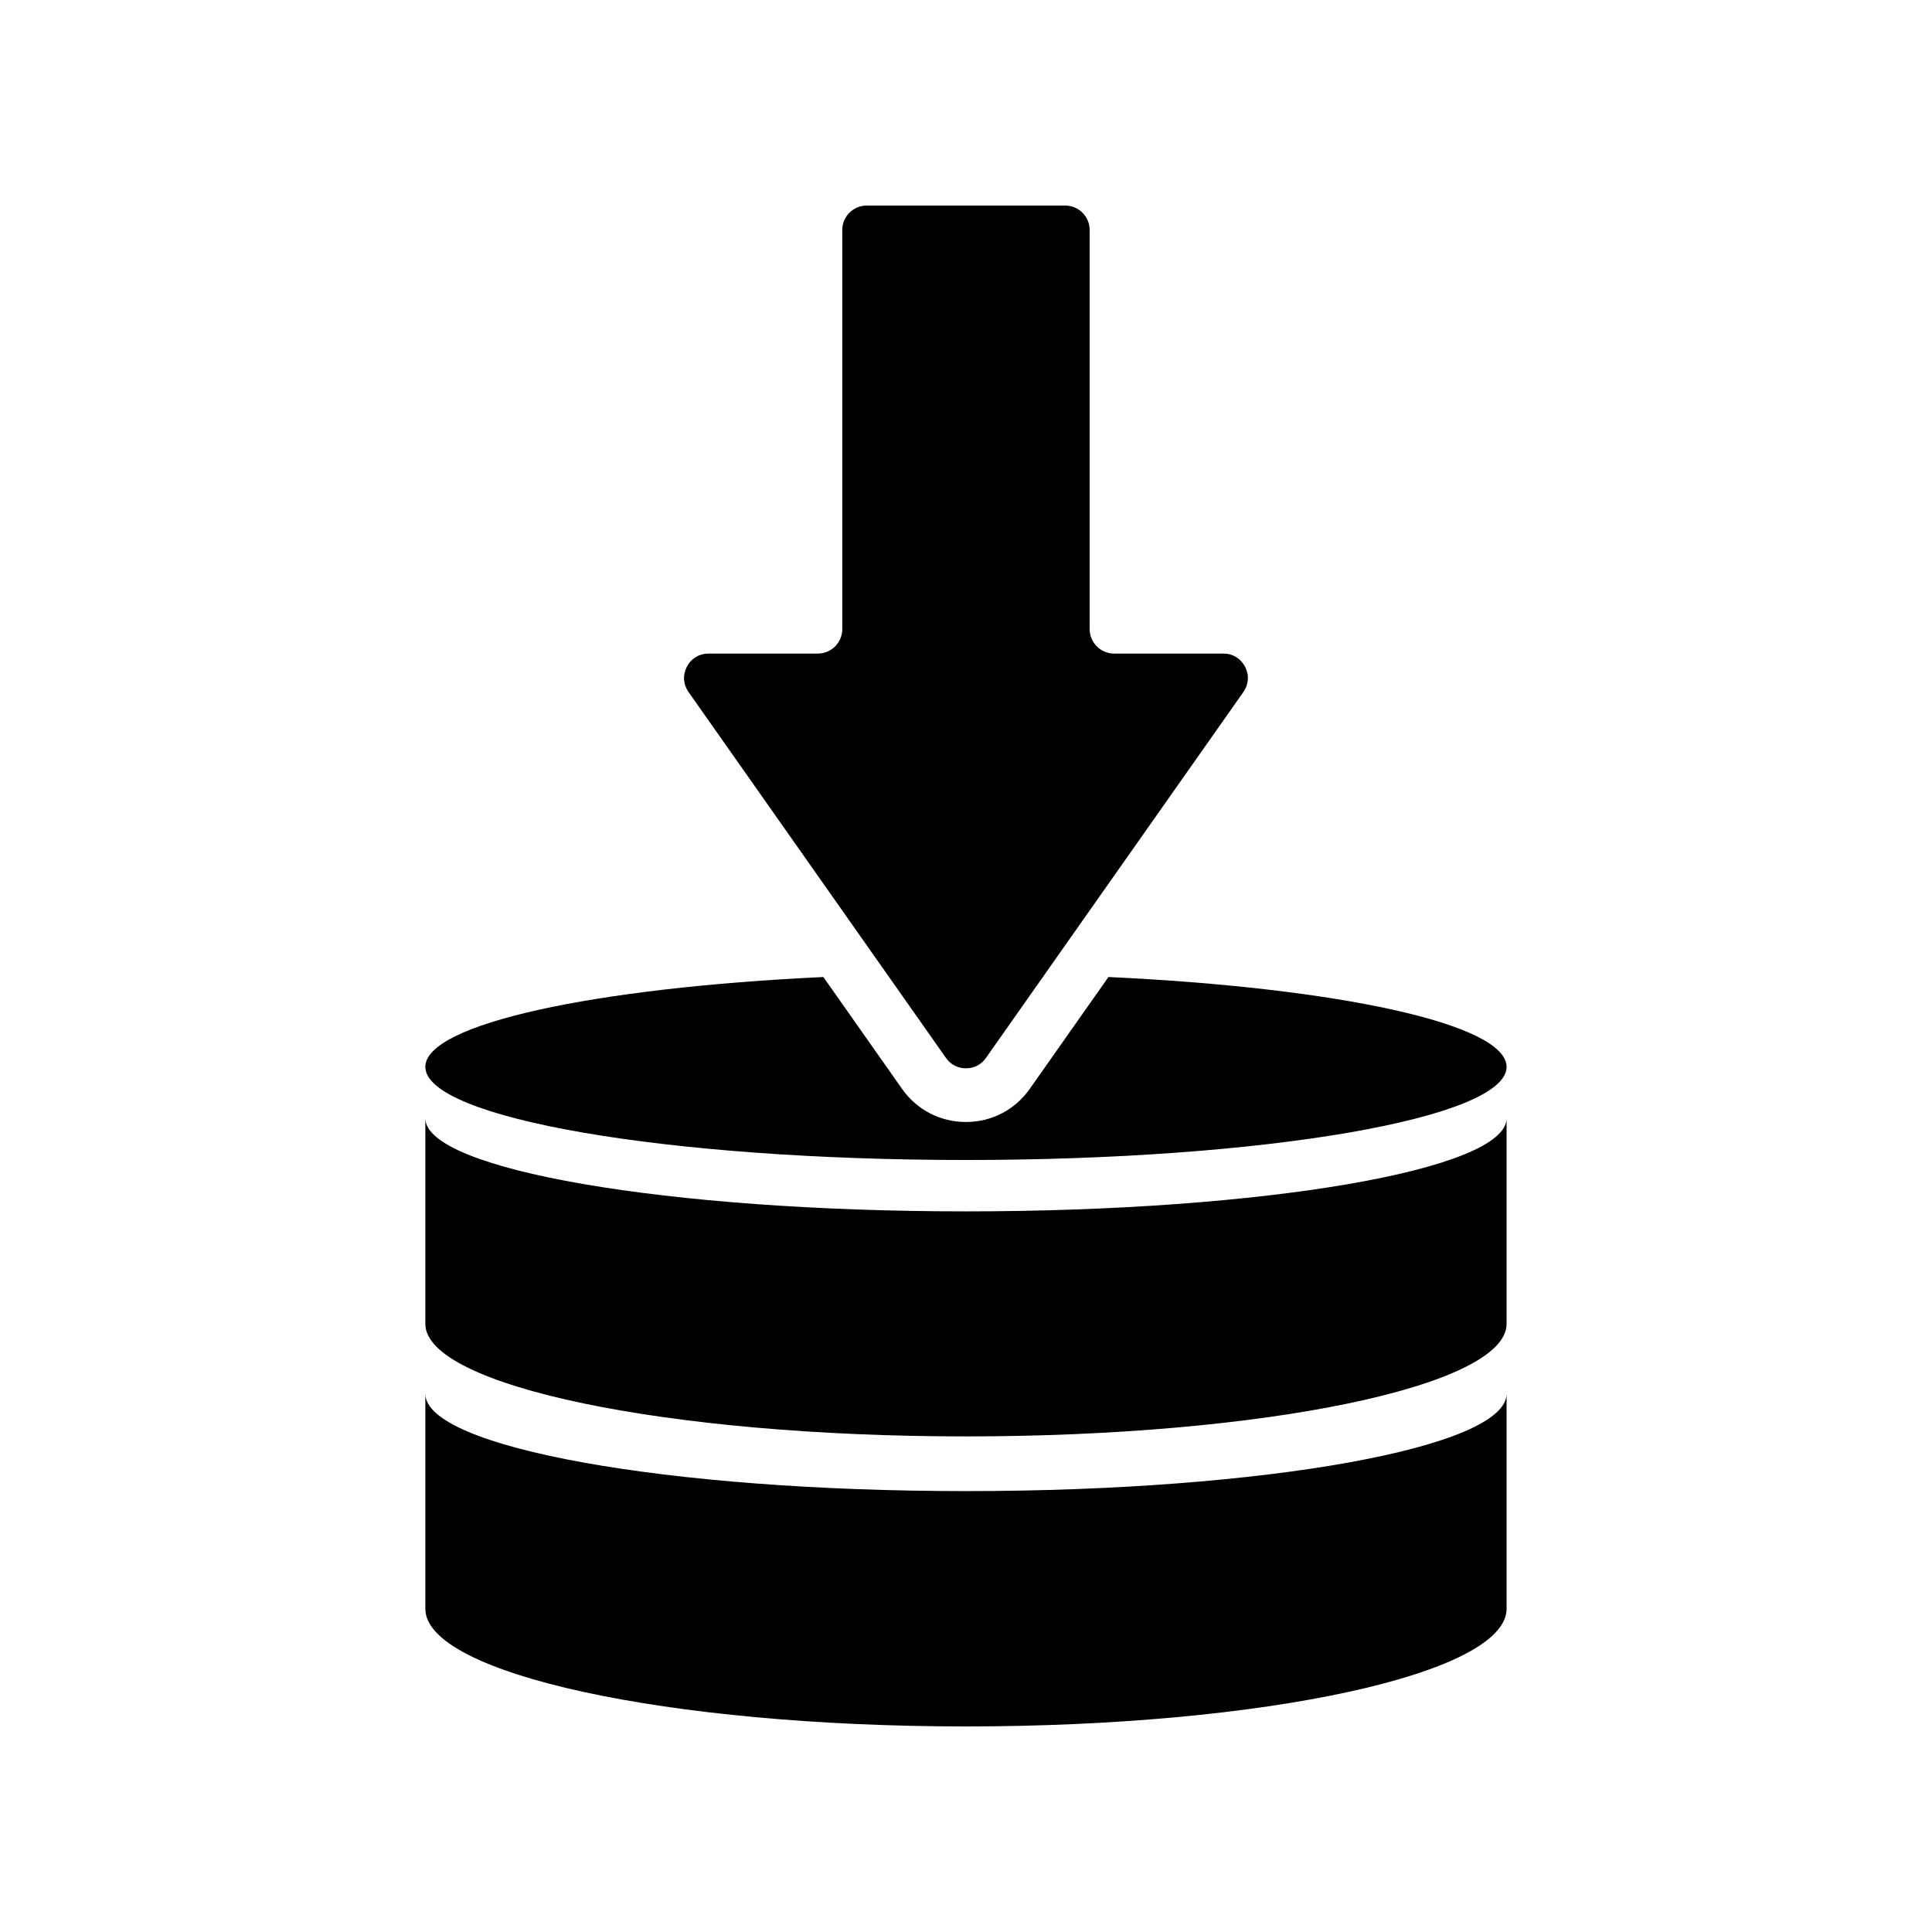
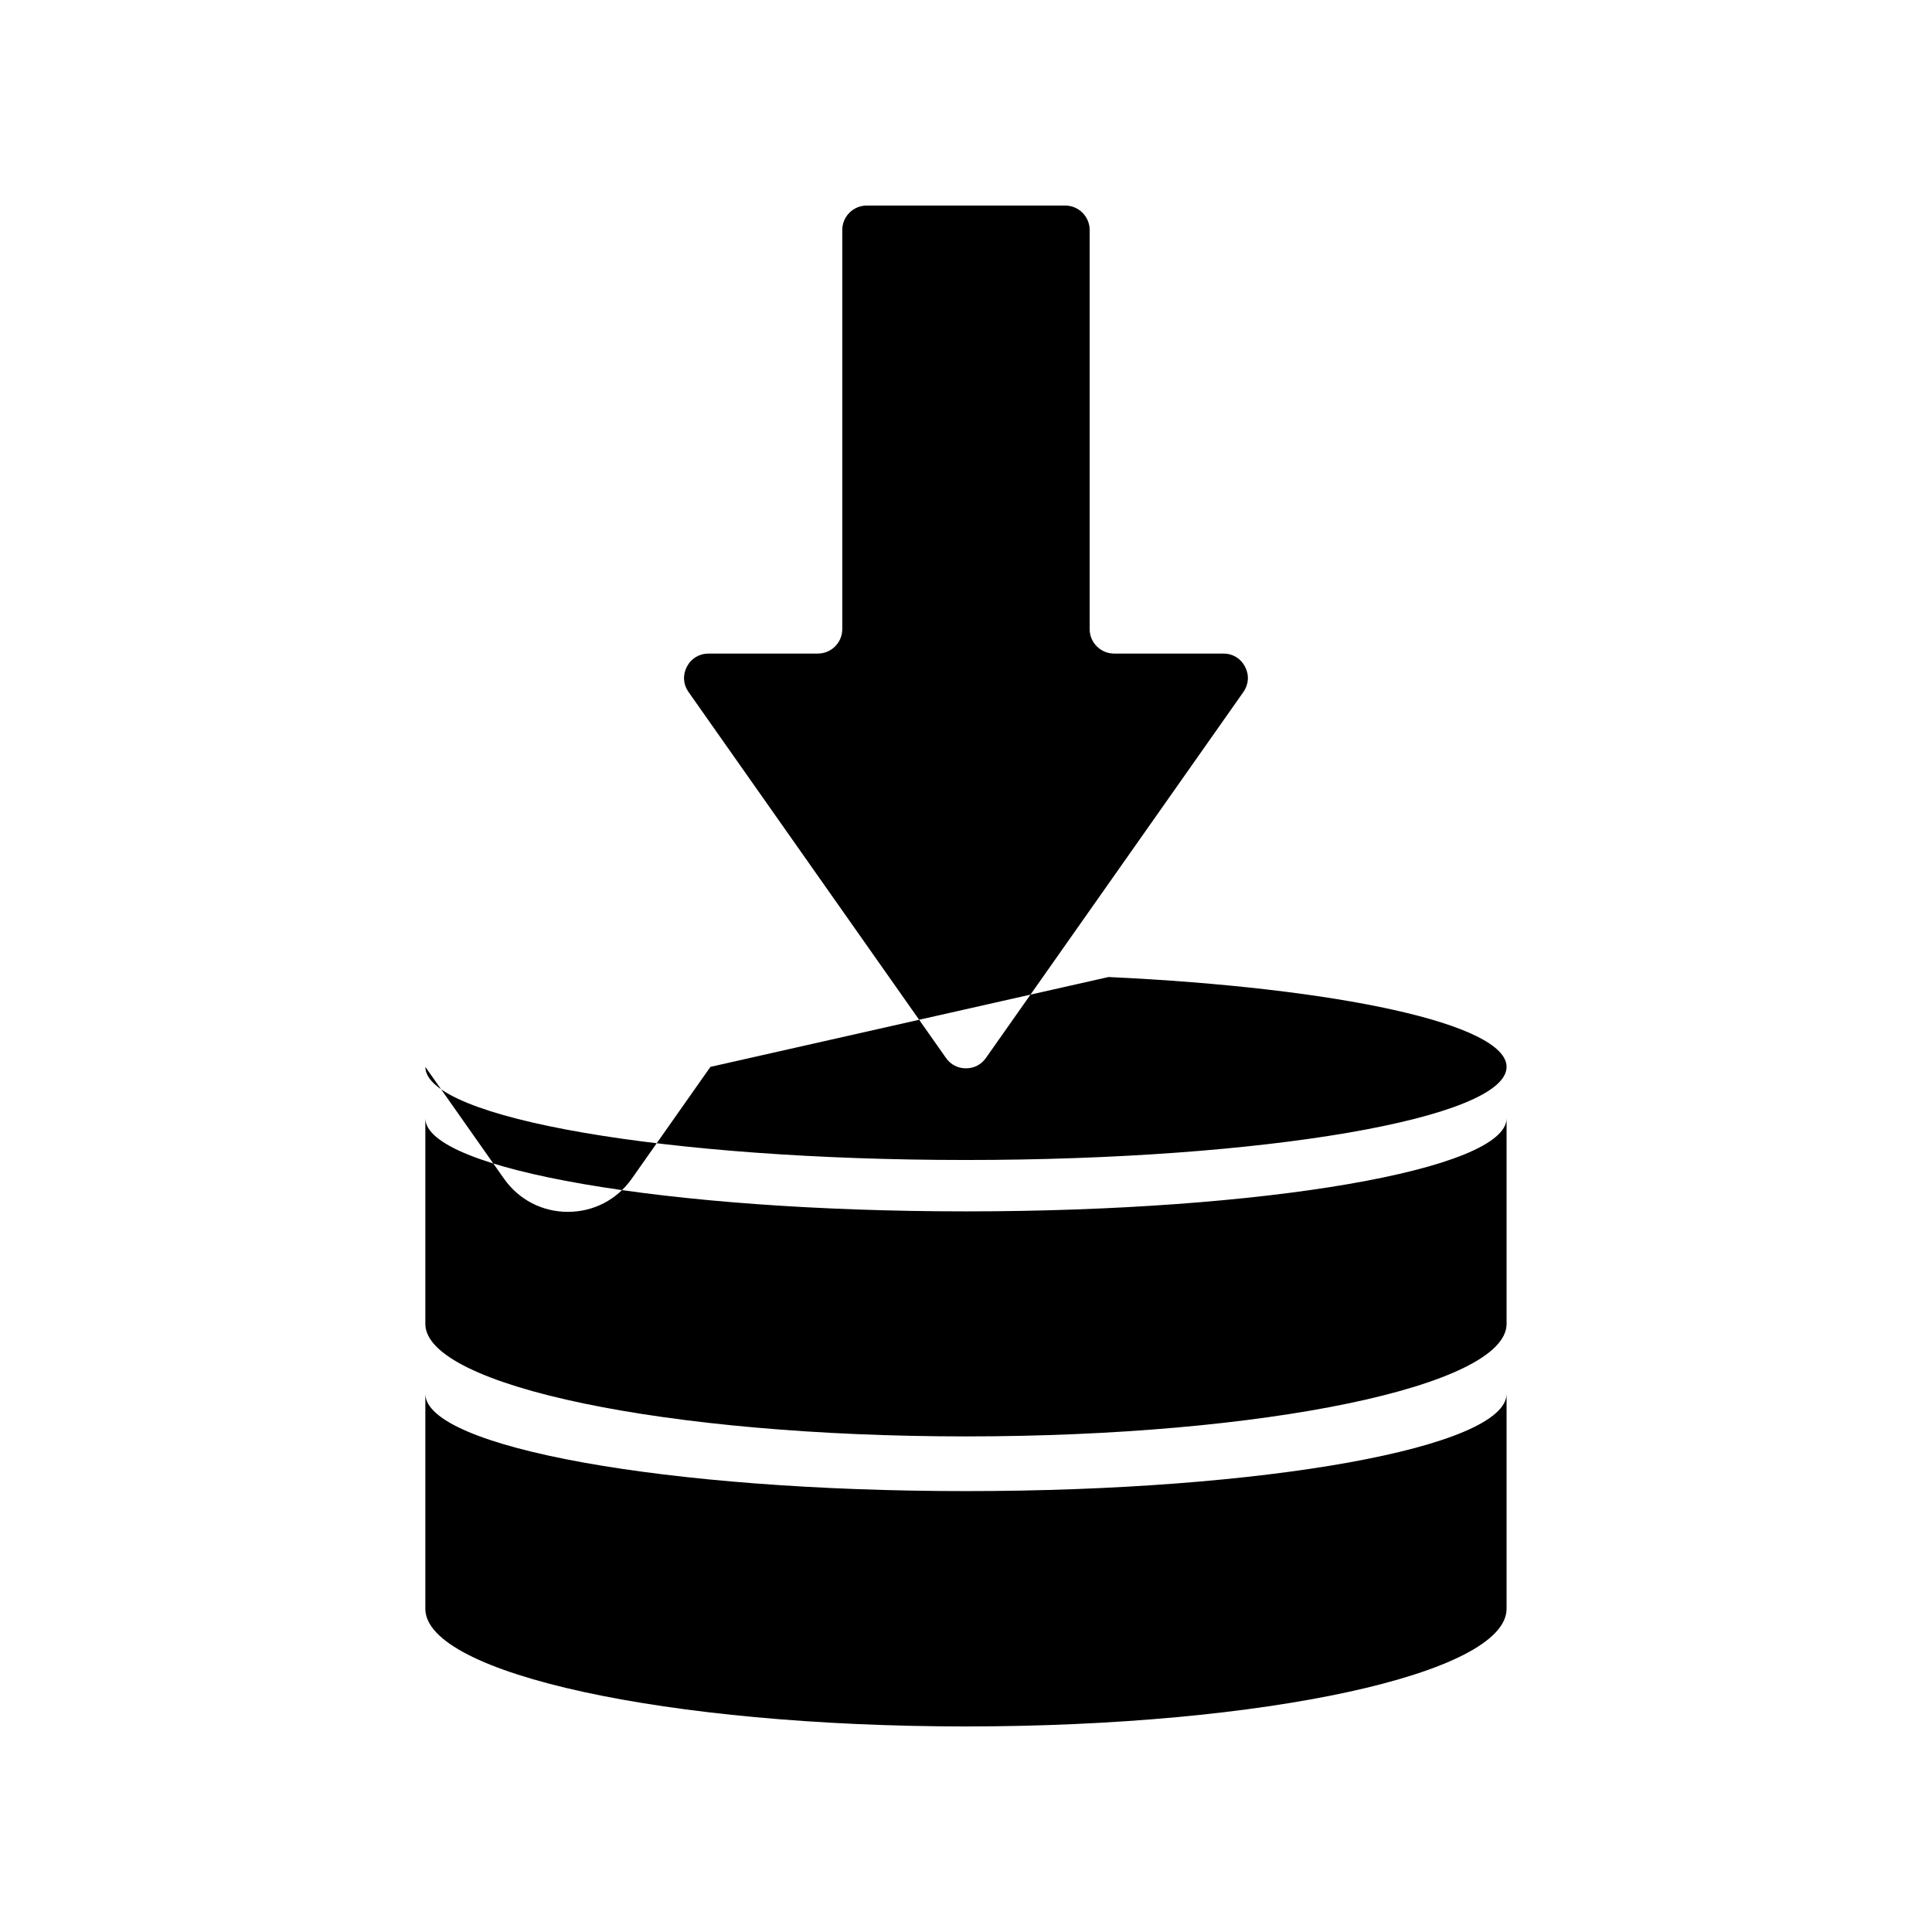
<svg xmlns="http://www.w3.org/2000/svg" fill="#000000" width="800px" height="800px" version="1.1" viewBox="144 144 512 512">
-   <path d="m437.77 402.92c60.797 2.852 105.49 12.43 105.49 23.812 0 13.629-64.141 24.676-143.27 24.676s-143.27-11.047-143.27-24.676c0-11.379 44.695-20.957 105.48-23.812l20.844 29.629c3.918 5.566 10.125 8.793 16.934 8.793s13.016-3.223 16.93-8.793l20.844-29.629zm-106-85.719h28.969c3.562 0 6.473-2.902 6.473-6.473v-105.78c0-3.562 2.902-6.473 6.469-6.473h52.617c3.562 0 6.473 2.91 6.473 6.473v105.78c0 3.562 2.91 6.473 6.473 6.473h28.969c2.477 0 4.606 1.289 5.742 3.496 1.141 2.199 0.977 4.68-0.453 6.707l-68.215 96.957c-1.254 1.777-3.125 2.754-5.297 2.754s-4.043-0.977-5.297-2.754l-68.215-96.957c-1.43-2.027-1.598-4.508-0.453-6.707 1.141-2.203 3.269-3.496 5.742-3.496zm211.49 123.15v54.492c0 16.469-64.141 29.82-143.27 29.82s-143.27-13.352-143.27-29.82v-54.492c0 13.629 64.141 24.676 143.27 24.676s143.27-11.047 143.27-24.676zm0 73.004v56.988c0 17.219-64.141 31.18-143.27 31.18s-143.27-13.961-143.27-31.18v-56.988c0 14.25 64.141 25.801 143.27 25.801s143.27-11.551 143.27-25.801z" fill-rule="evenodd" />
+   <path d="m437.77 402.92c60.797 2.852 105.49 12.43 105.49 23.812 0 13.629-64.141 24.676-143.27 24.676s-143.27-11.047-143.27-24.676l20.844 29.629c3.918 5.566 10.125 8.793 16.934 8.793s13.016-3.223 16.93-8.793l20.844-29.629zm-106-85.719h28.969c3.562 0 6.473-2.902 6.473-6.473v-105.78c0-3.562 2.902-6.473 6.469-6.473h52.617c3.562 0 6.473 2.91 6.473 6.473v105.78c0 3.562 2.91 6.473 6.473 6.473h28.969c2.477 0 4.606 1.289 5.742 3.496 1.141 2.199 0.977 4.68-0.453 6.707l-68.215 96.957c-1.254 1.777-3.125 2.754-5.297 2.754s-4.043-0.977-5.297-2.754l-68.215-96.957c-1.43-2.027-1.598-4.508-0.453-6.707 1.141-2.203 3.269-3.496 5.742-3.496zm211.49 123.15v54.492c0 16.469-64.141 29.82-143.27 29.82s-143.27-13.352-143.27-29.82v-54.492c0 13.629 64.141 24.676 143.27 24.676s143.27-11.047 143.27-24.676zm0 73.004v56.988c0 17.219-64.141 31.18-143.27 31.18s-143.27-13.961-143.27-31.18v-56.988c0 14.25 64.141 25.801 143.27 25.801s143.27-11.551 143.27-25.801z" fill-rule="evenodd" />
</svg>